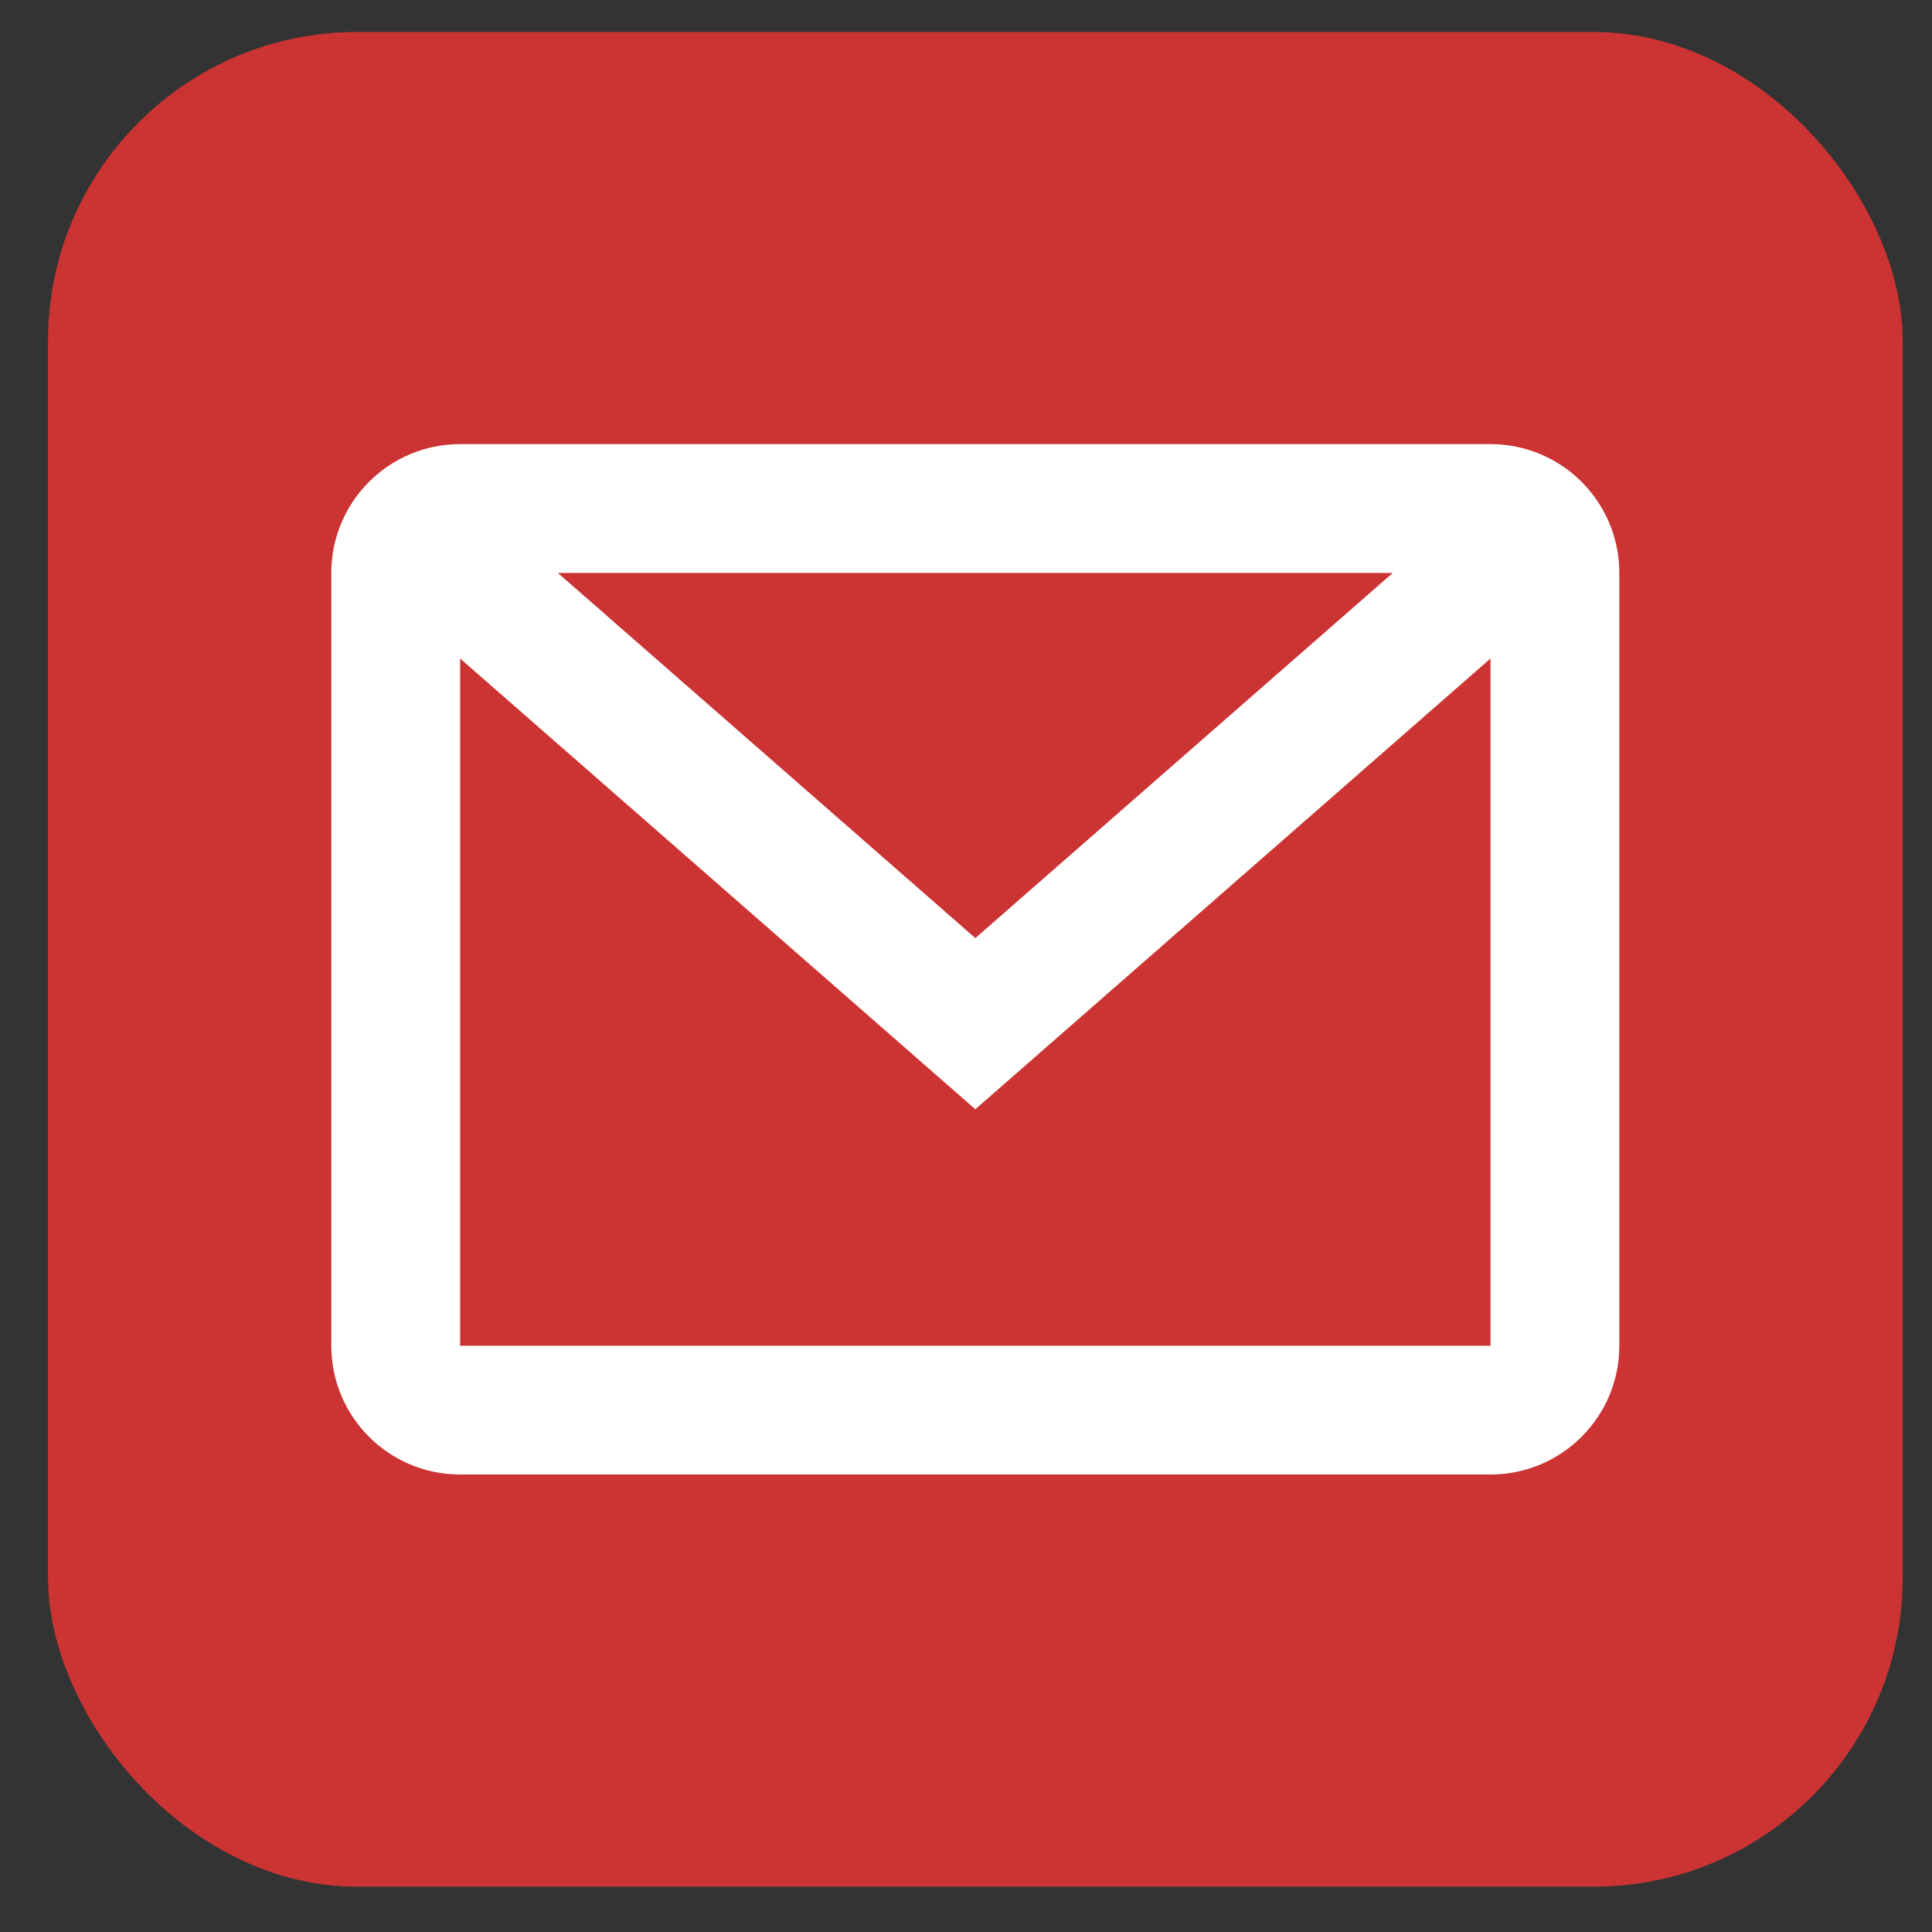
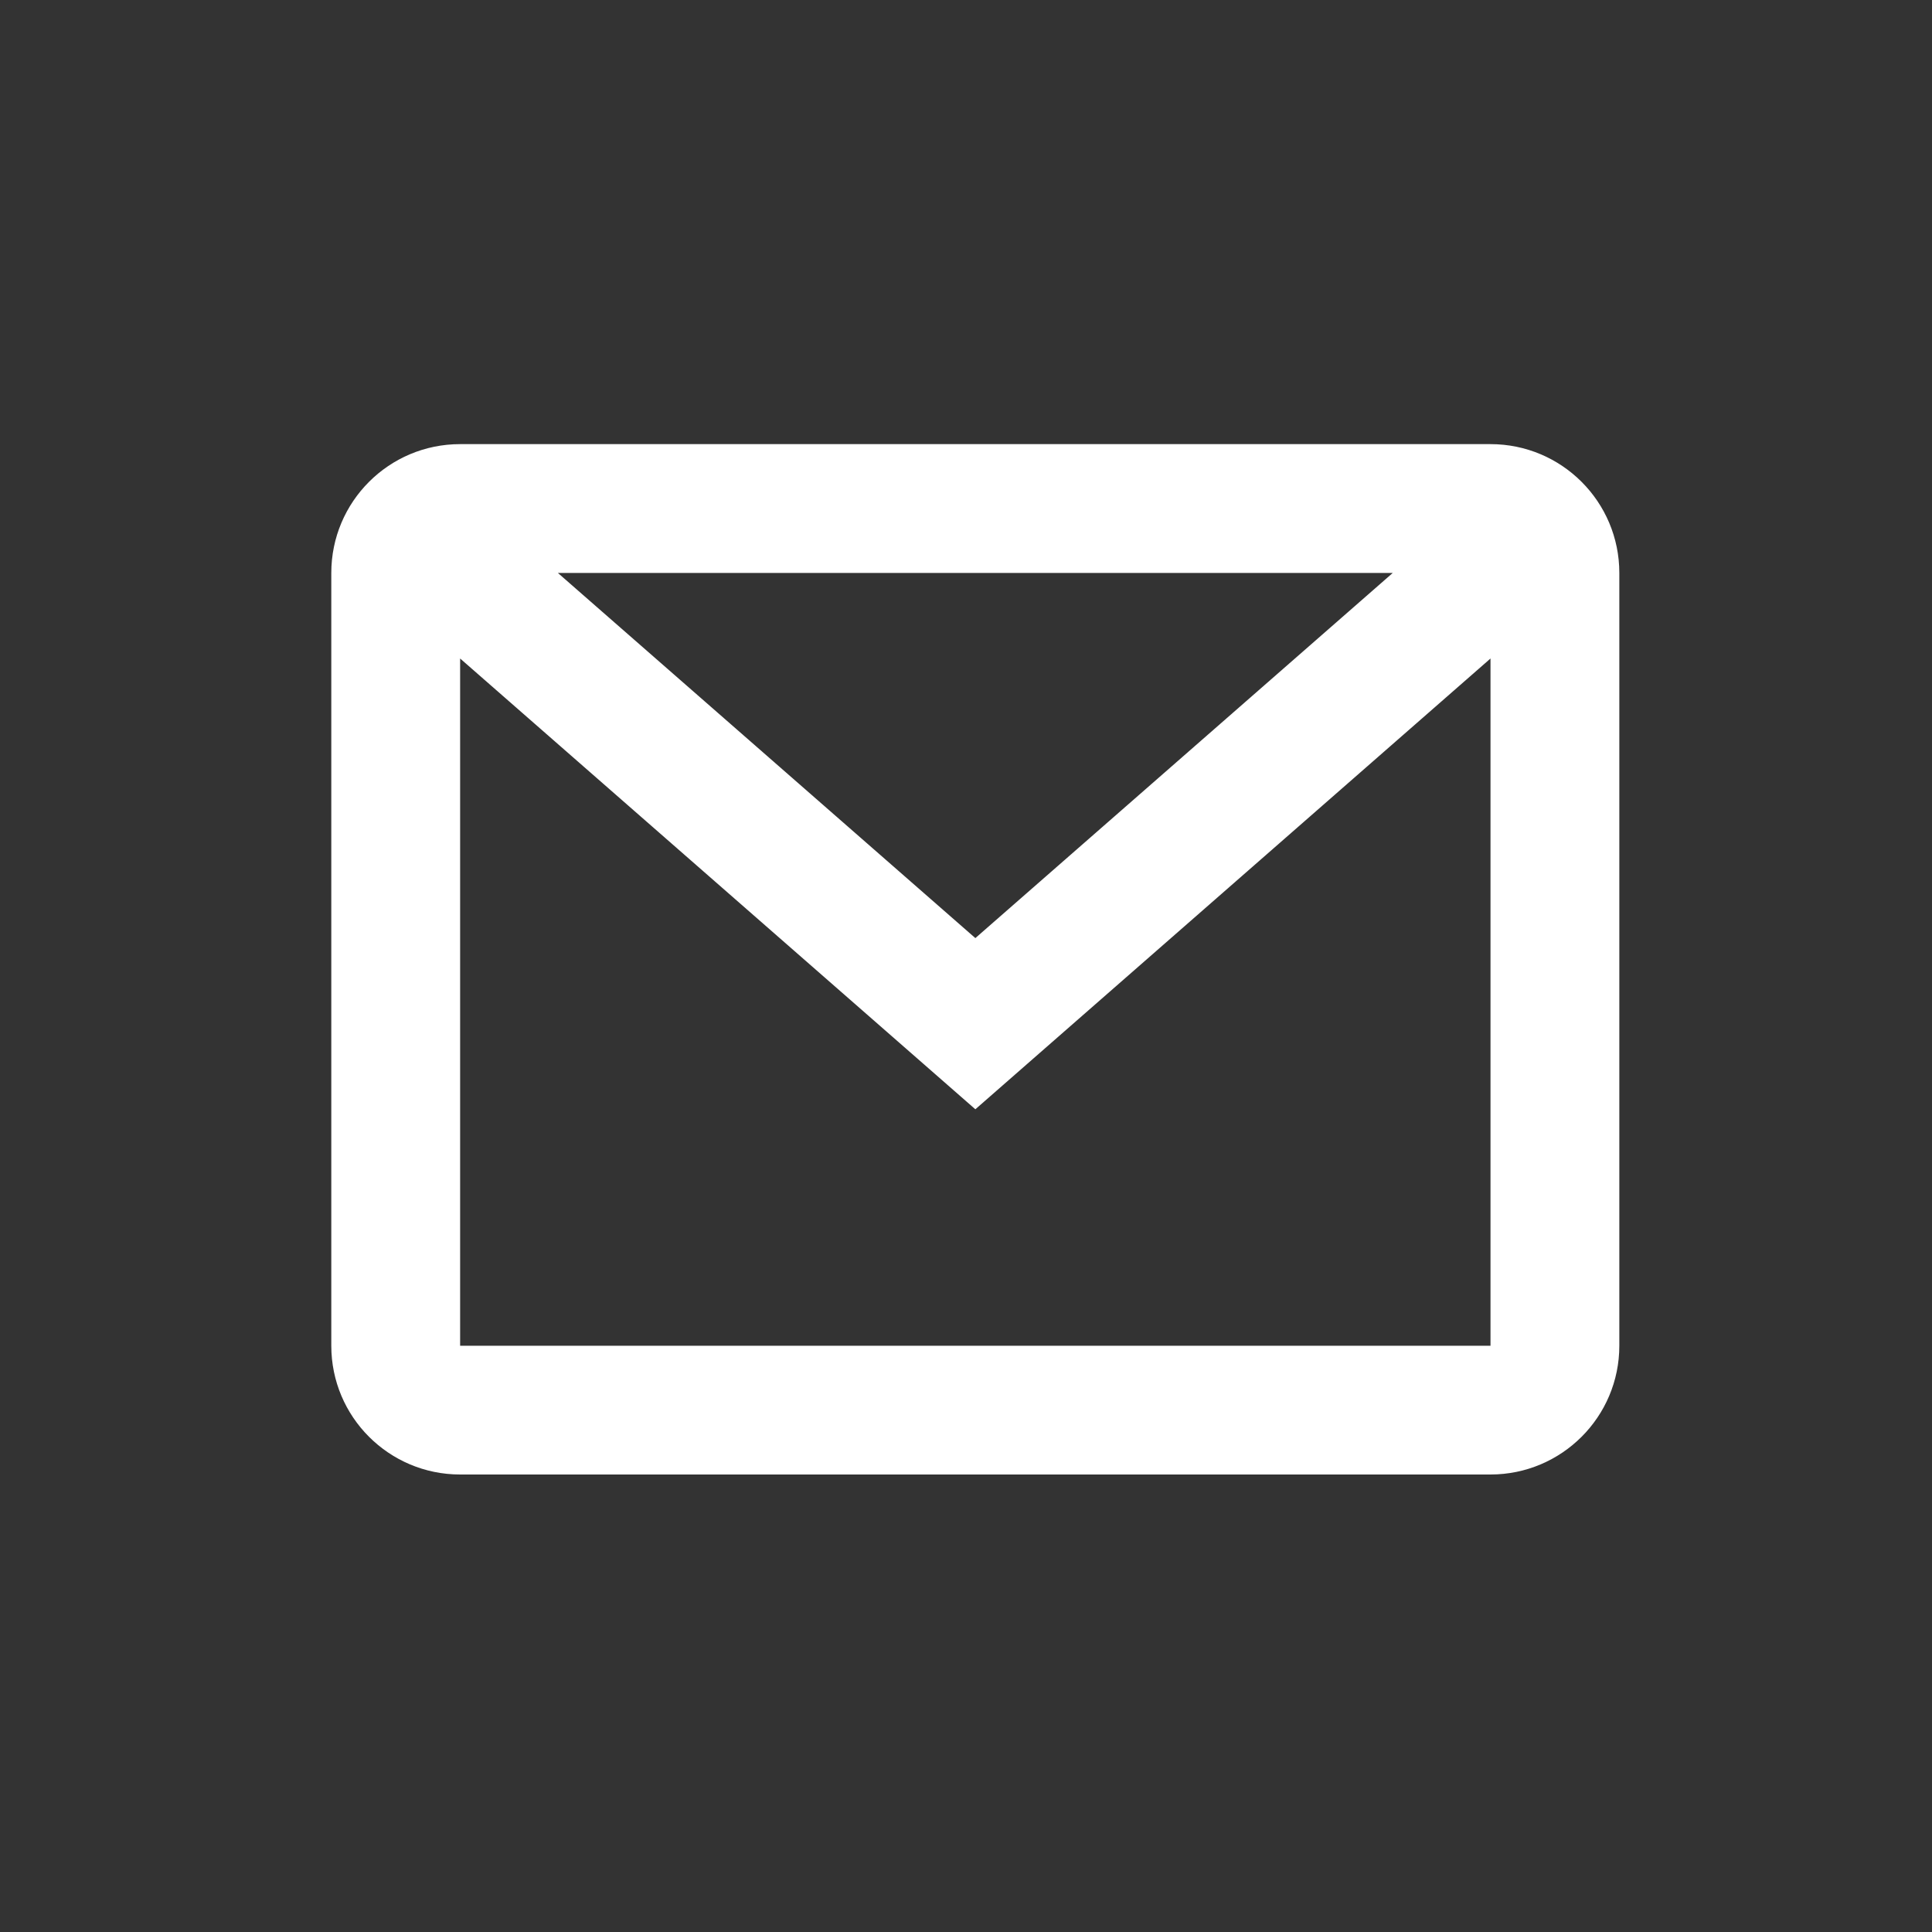
<svg xmlns="http://www.w3.org/2000/svg" width="25" height="25" viewBox="0 0 25 25" fill="none">
  <rect x="0" y="0" width="25" height="25" fill="#333333" stroke="none" />
-   <rect x="0.621" y="0.414" width="24" height="24" rx="4" fill="#CC3333" />
  <path fill-rule="evenodd" clip-rule="evenodd" d="M19.287 5.747C20.208 5.747 20.954 6.493 20.954 7.414V17.414C20.954 18.334 20.208 19.08 19.287 19.08H5.954C5.033 19.08 4.287 18.334 4.287 17.414V7.414C4.287 6.493 5.033 5.747 5.954 5.747H19.287ZM5.954 7.414H5.954V7.414L5.954 7.414ZM7.219 7.414L12.621 12.139L18.022 7.414H7.219ZM19.287 7.414L19.287 7.414V7.414H19.287ZM19.287 8.521L12.621 14.354L5.954 8.521V17.414H19.287V8.521Z" fill="white" />
</svg>